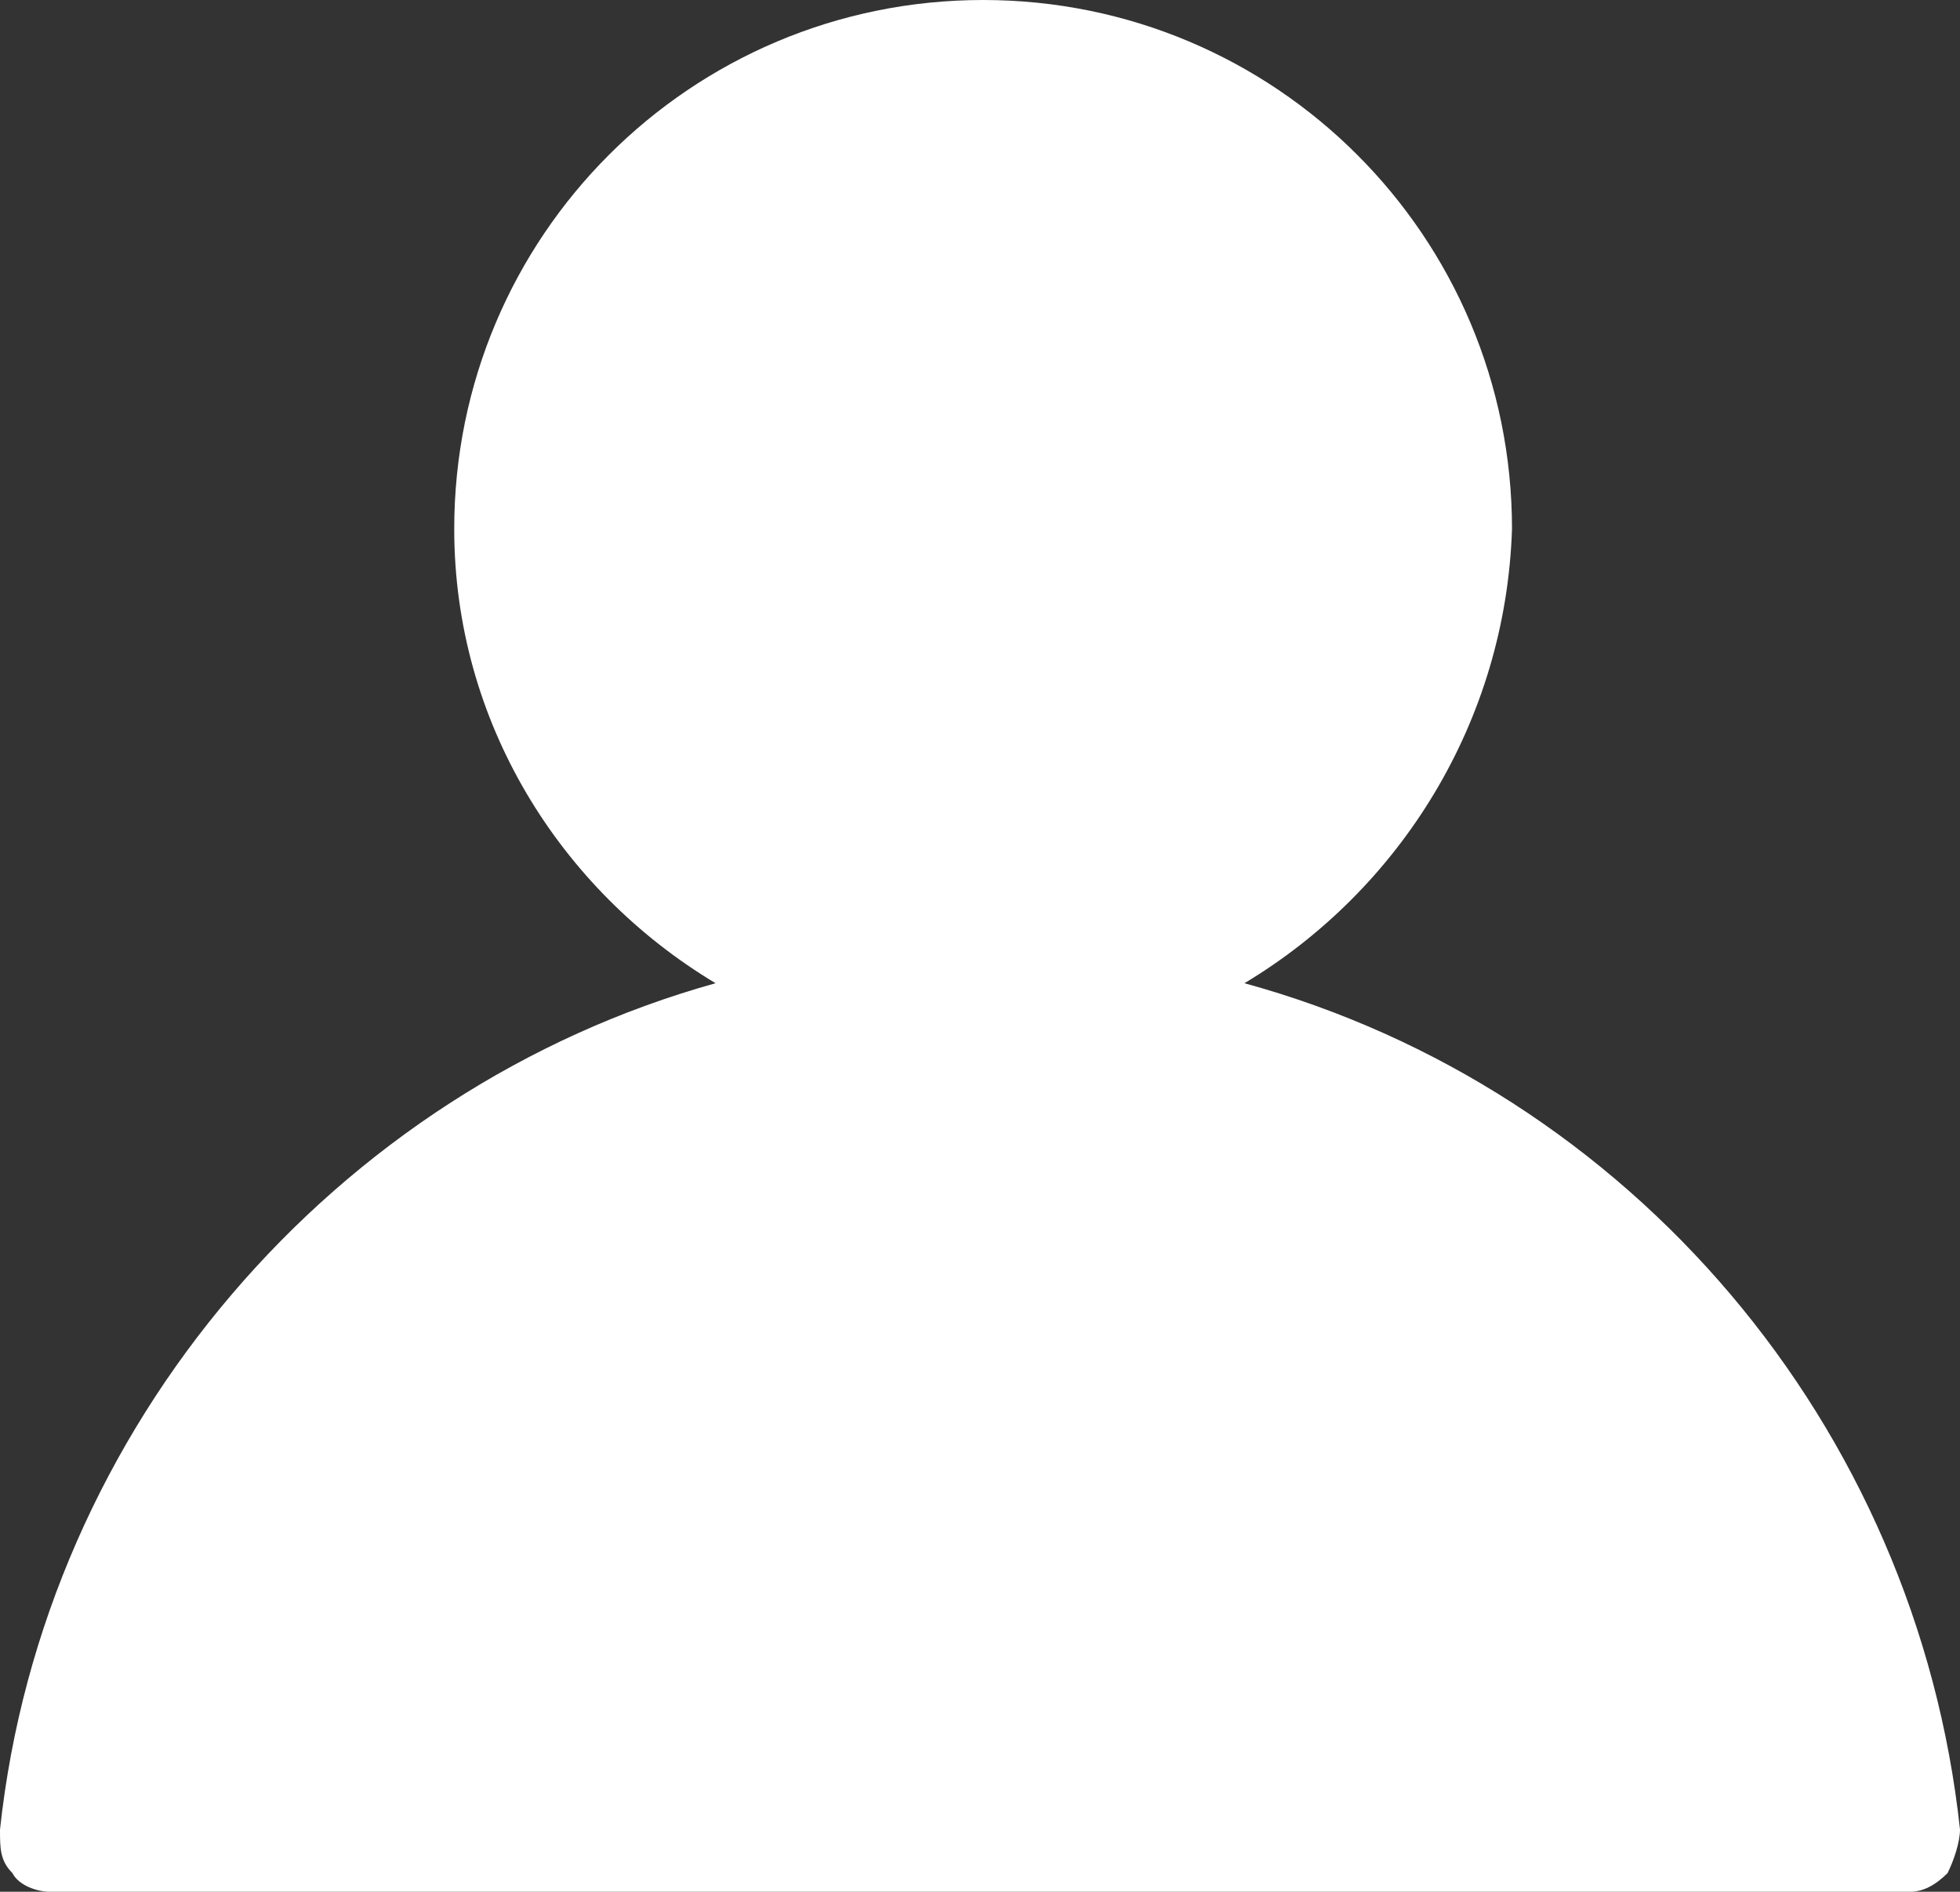
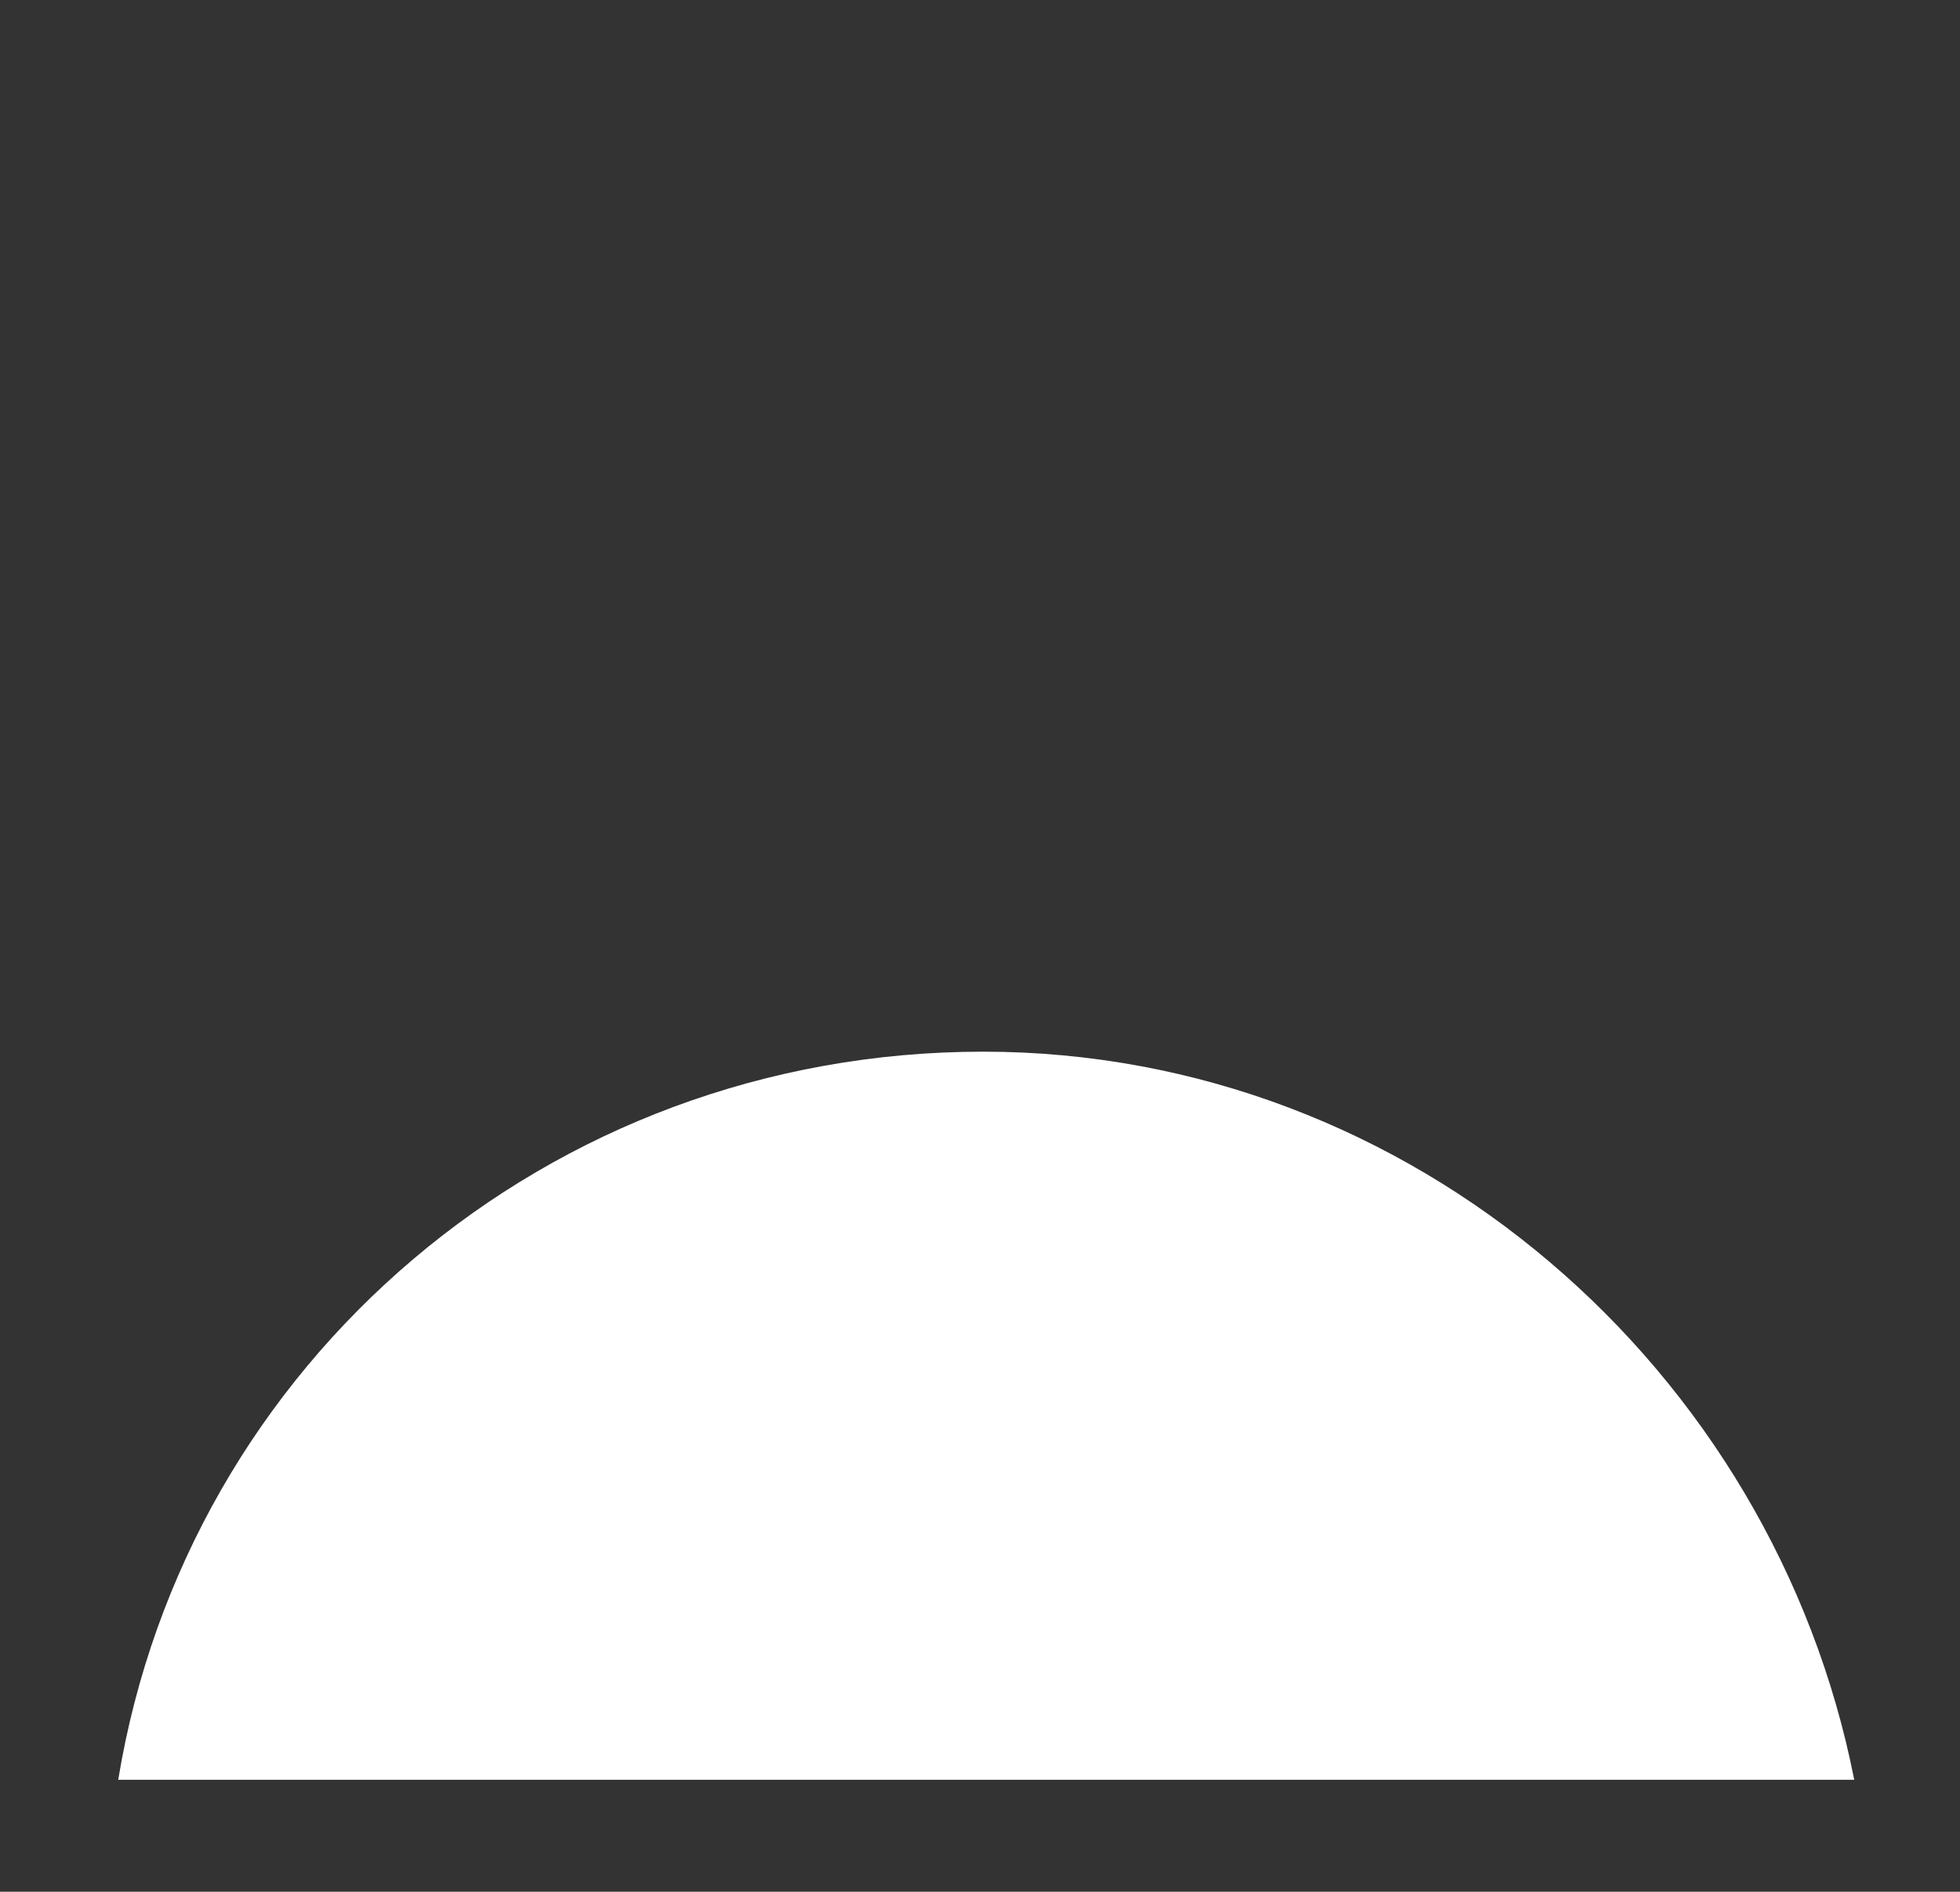
<svg xmlns="http://www.w3.org/2000/svg" id="Calque_2" data-name="Calque 2" viewBox="0 0 31.5 30.4">
  <rect x="0" y="0" width="31.5" height="30.4" fill="#333333" stroke="none" />
  <defs>
    <style>      .cls-1 {        fill: #fff;        fill-rule: evenodd;        stroke-width: 0px;      }    </style>
  </defs>
  <g id="Calque_1-2" data-name="Calque 1">
-     <path class="cls-1" d="m20,15.8c6.2,1.7,10.8,7.1,11.5,13.6,0,.2-.1.5-.2.7-.2.2-.4.3-.6.3H.8c-.2,0-.5-.1-.6-.3-.2-.2-.2-.4-.2-.7.7-6.5,5.4-11.9,11.5-13.6-2.5-1.5-4.2-4.2-4.2-7.3C7.3,3.8,11.1,0,15.8,0s8.5,3.8,8.5,8.5c-.1,3.1-1.8,5.8-4.3,7.3Z" />
    <path class="cls-1" d="m15.8,16.9c-7,0-12.8,5-13.9,11.7h27.9c-1.3-6.6-7.1-11.7-14-11.7Z" />
  </g>
</svg>